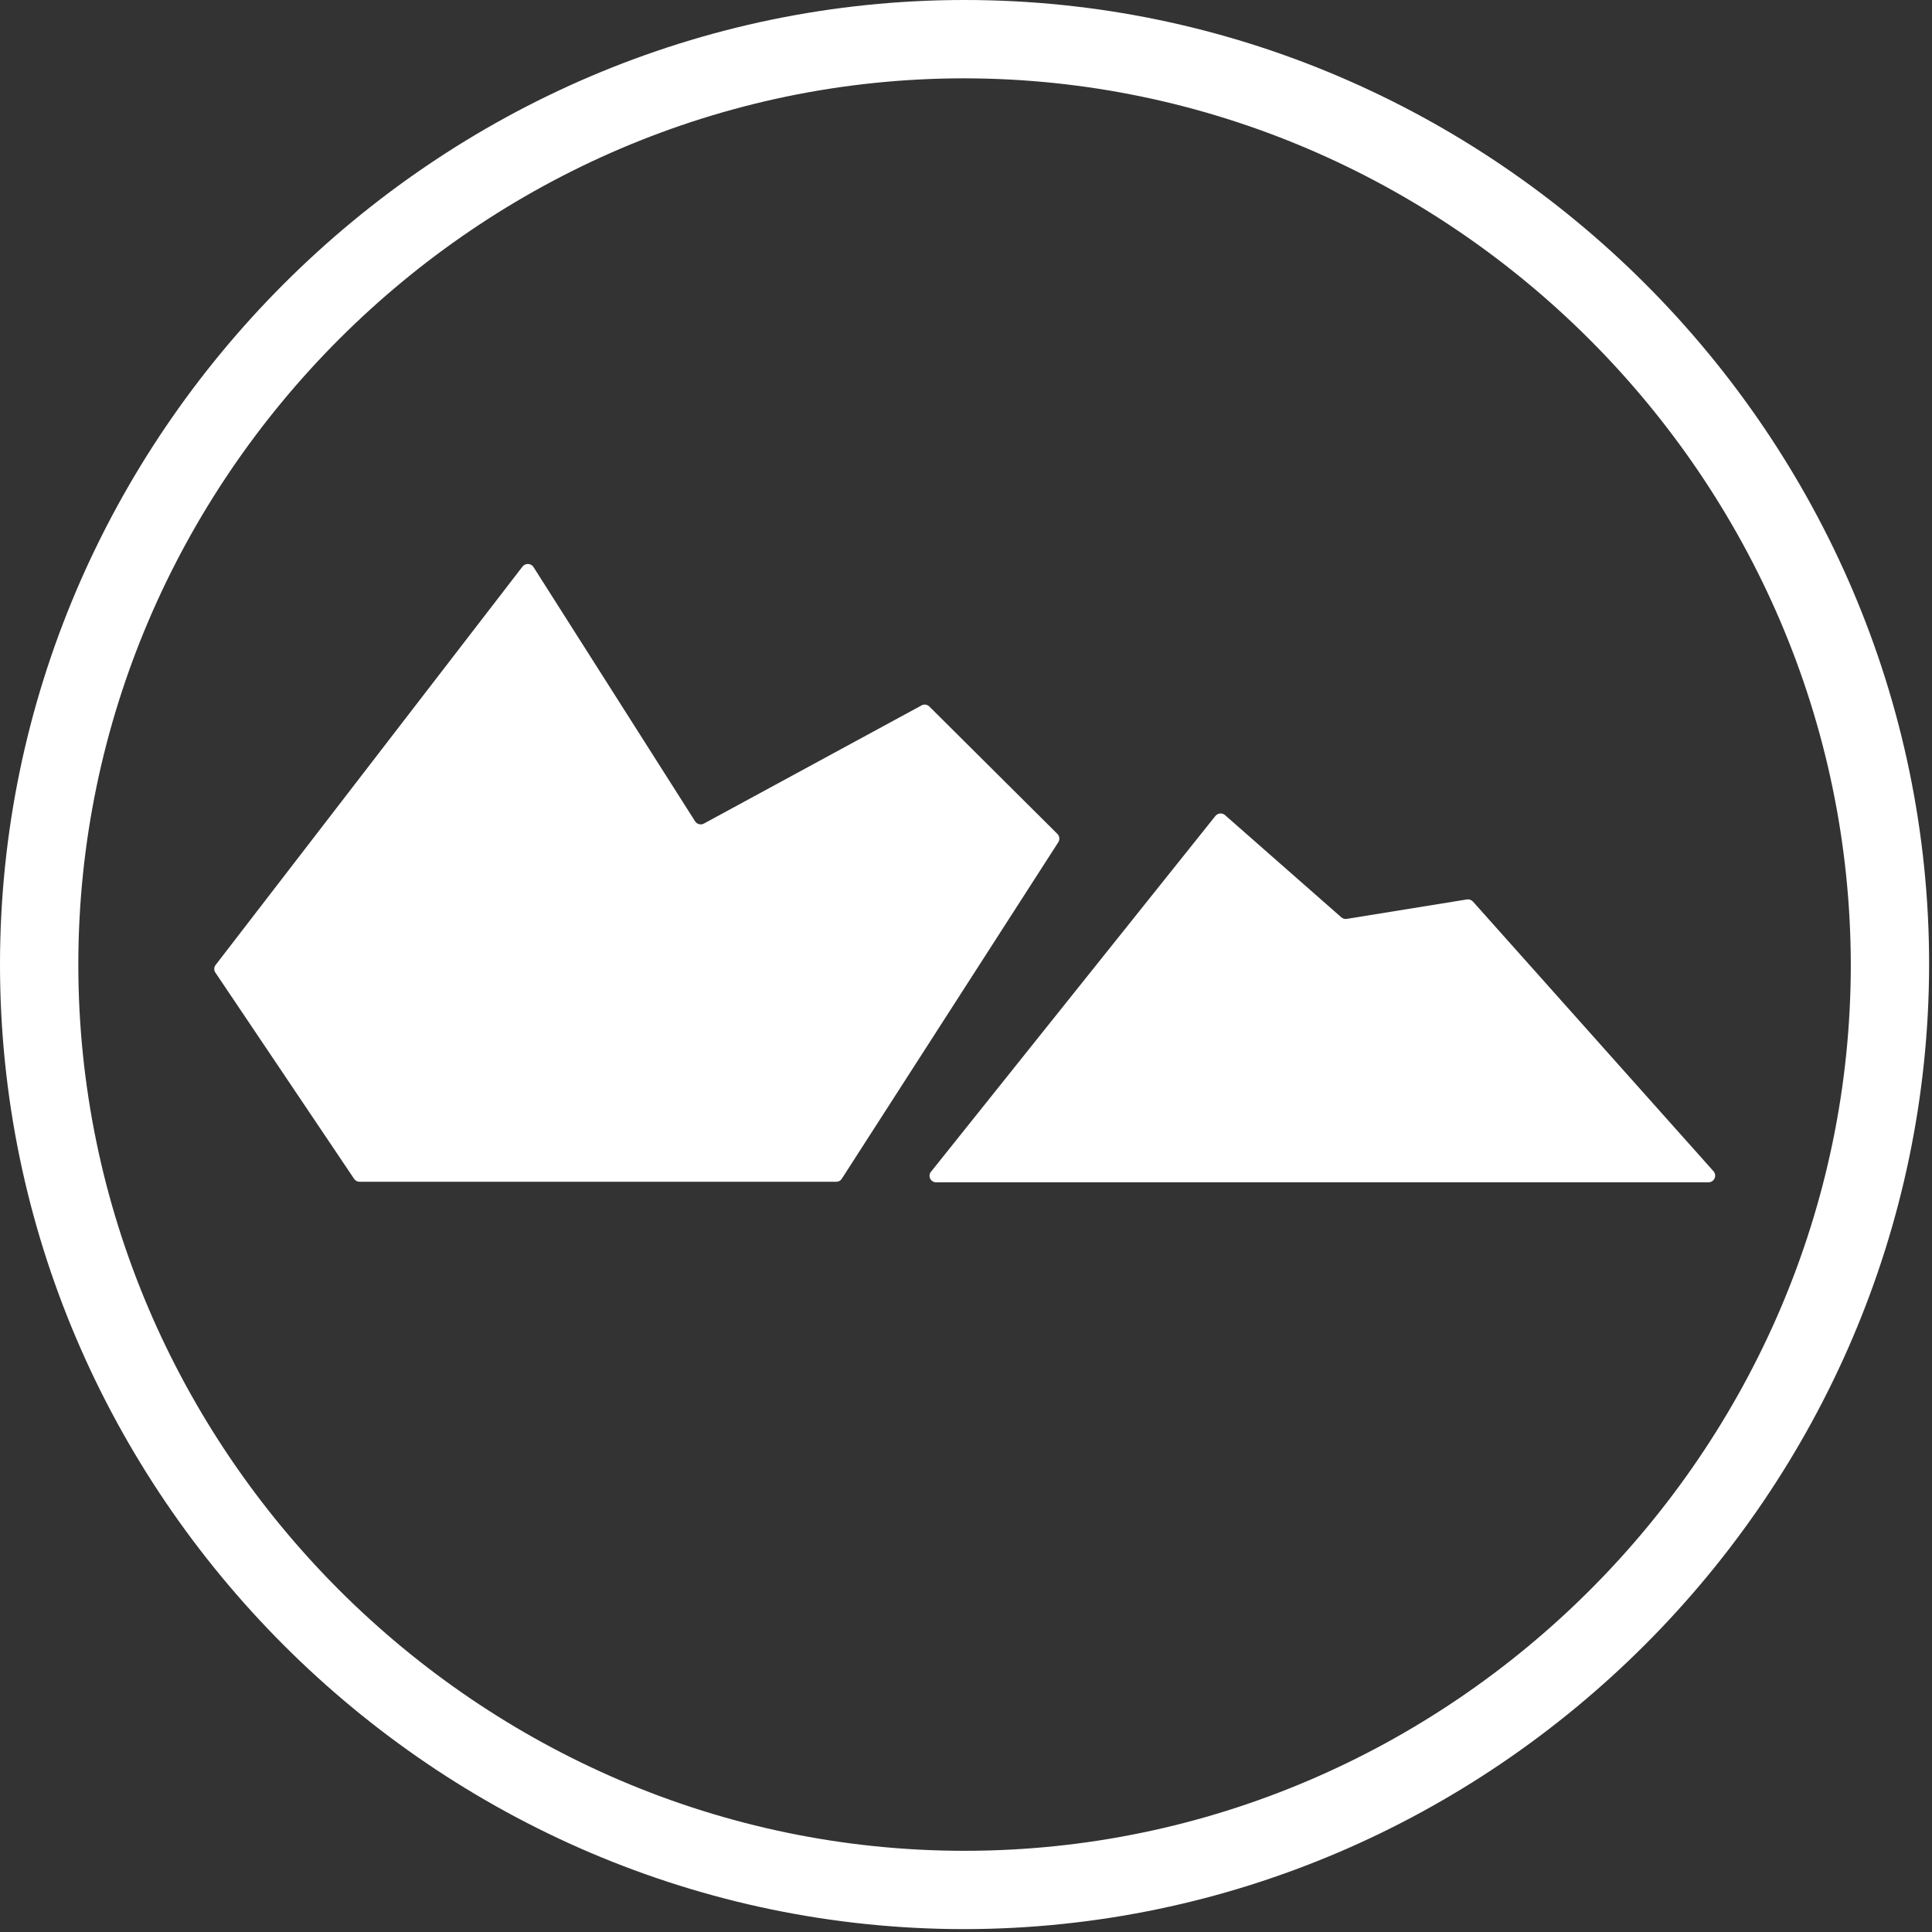
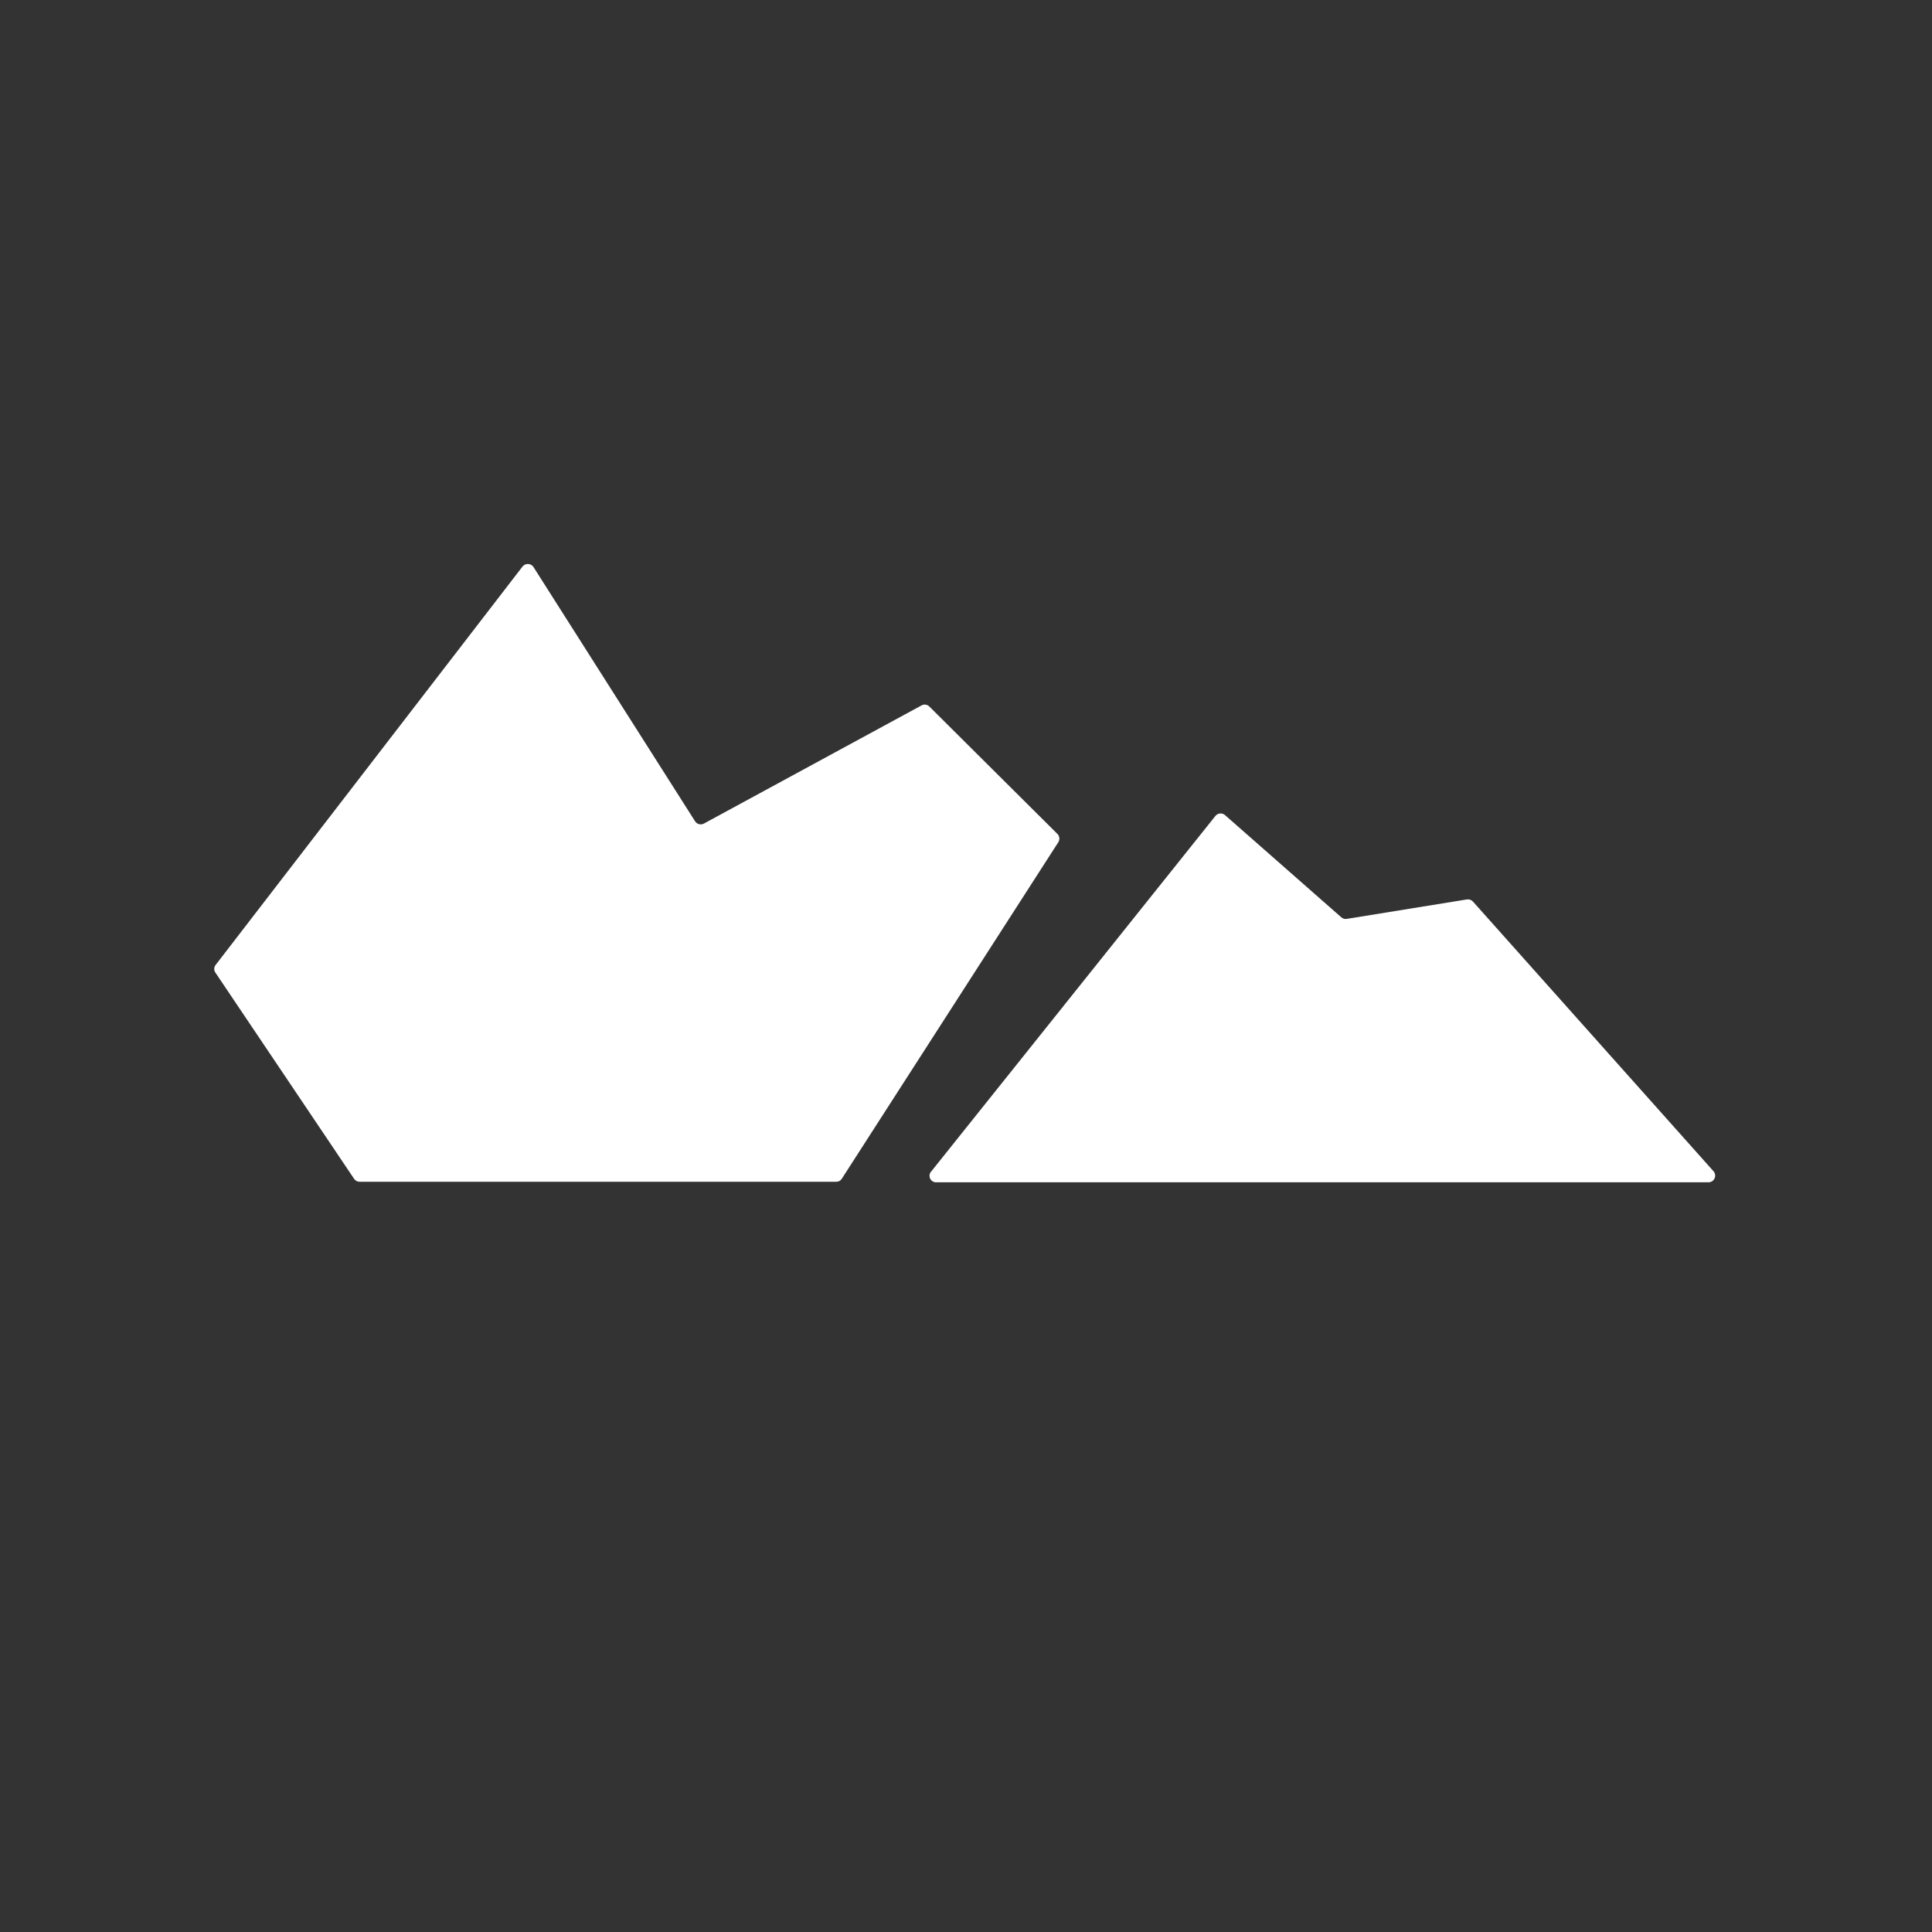
<svg xmlns="http://www.w3.org/2000/svg" width="100%" height="100%" viewBox="0 0 148 148" version="1.1" xml:space="preserve" style="fill-rule:evenodd;clip-rule:evenodd;stroke-linejoin:round;stroke-miterlimit:2;">
  <rect x="0" y="0" width="148" height="148" fill="#333333" stroke="none" />
  <g transform="matrix(1,0,0,1,-223.49,-346.59)">
    <path d="M240,421.11L250.62,436.9C250.715,437.038 250.872,437.12 251.04,437.12L287.56,437.12C287.732,437.119 287.892,437.028 287.98,436.88L304.56,411.11C304.691,410.908 304.661,410.639 304.49,410.47L294.68,400.71C294.521,400.552 294.275,400.519 294.08,400.63L277.41,409.68C277.178,409.806 276.884,409.731 276.74,409.51L264.34,390C264.242,389.87 264.088,389.793 263.925,389.793C263.762,389.793 263.608,389.87 263.51,390L240,420.52C239.869,420.694 239.869,420.936 240,421.11Z" style="fill:white;fill-rule:nonzero;" />
  </g>
  <g transform="matrix(1,0,0,1,-223.49,-346.59)">
    <path d="M294.85,436.3L316.6,409.09C316.697,408.972 316.842,408.904 316.994,408.904C317.118,408.904 317.237,408.949 317.33,409.03L326.24,416.86C326.354,416.962 326.509,417.006 326.66,416.98L335.87,415.49C336.042,415.466 336.215,415.53 336.33,415.66L354.75,436.31C354.834,436.403 354.88,436.525 354.88,436.65C354.88,436.93 354.65,437.16 354.37,437.16L295.24,437.16C295.225,437.161 295.21,437.162 295.195,437.162C294.921,437.162 294.695,436.936 294.695,436.662C294.695,436.525 294.751,436.394 294.85,436.3Z" style="fill:white;fill-rule:nonzero;" />
  </g>
  <g transform="matrix(1,0,0,1,-223.49,-346.59)">
-     <path d="M297.38,494.37C256.845,494.37 223.49,461.015 223.49,420.48C223.49,379.945 256.845,346.59 297.38,346.59C337.915,346.59 371.27,379.945 371.27,420.48C371.21,460.992 337.892,494.31 297.38,494.37ZM297.38,352.59C260.137,352.59 229.49,383.237 229.49,420.48C229.49,457.723 260.137,488.37 297.38,488.37C334.623,488.37 365.27,457.723 365.27,420.48C365.21,383.259 334.601,352.65 297.38,352.59Z" style="fill:white;fill-rule:nonzero;" />
-   </g>
+     </g>
</svg>